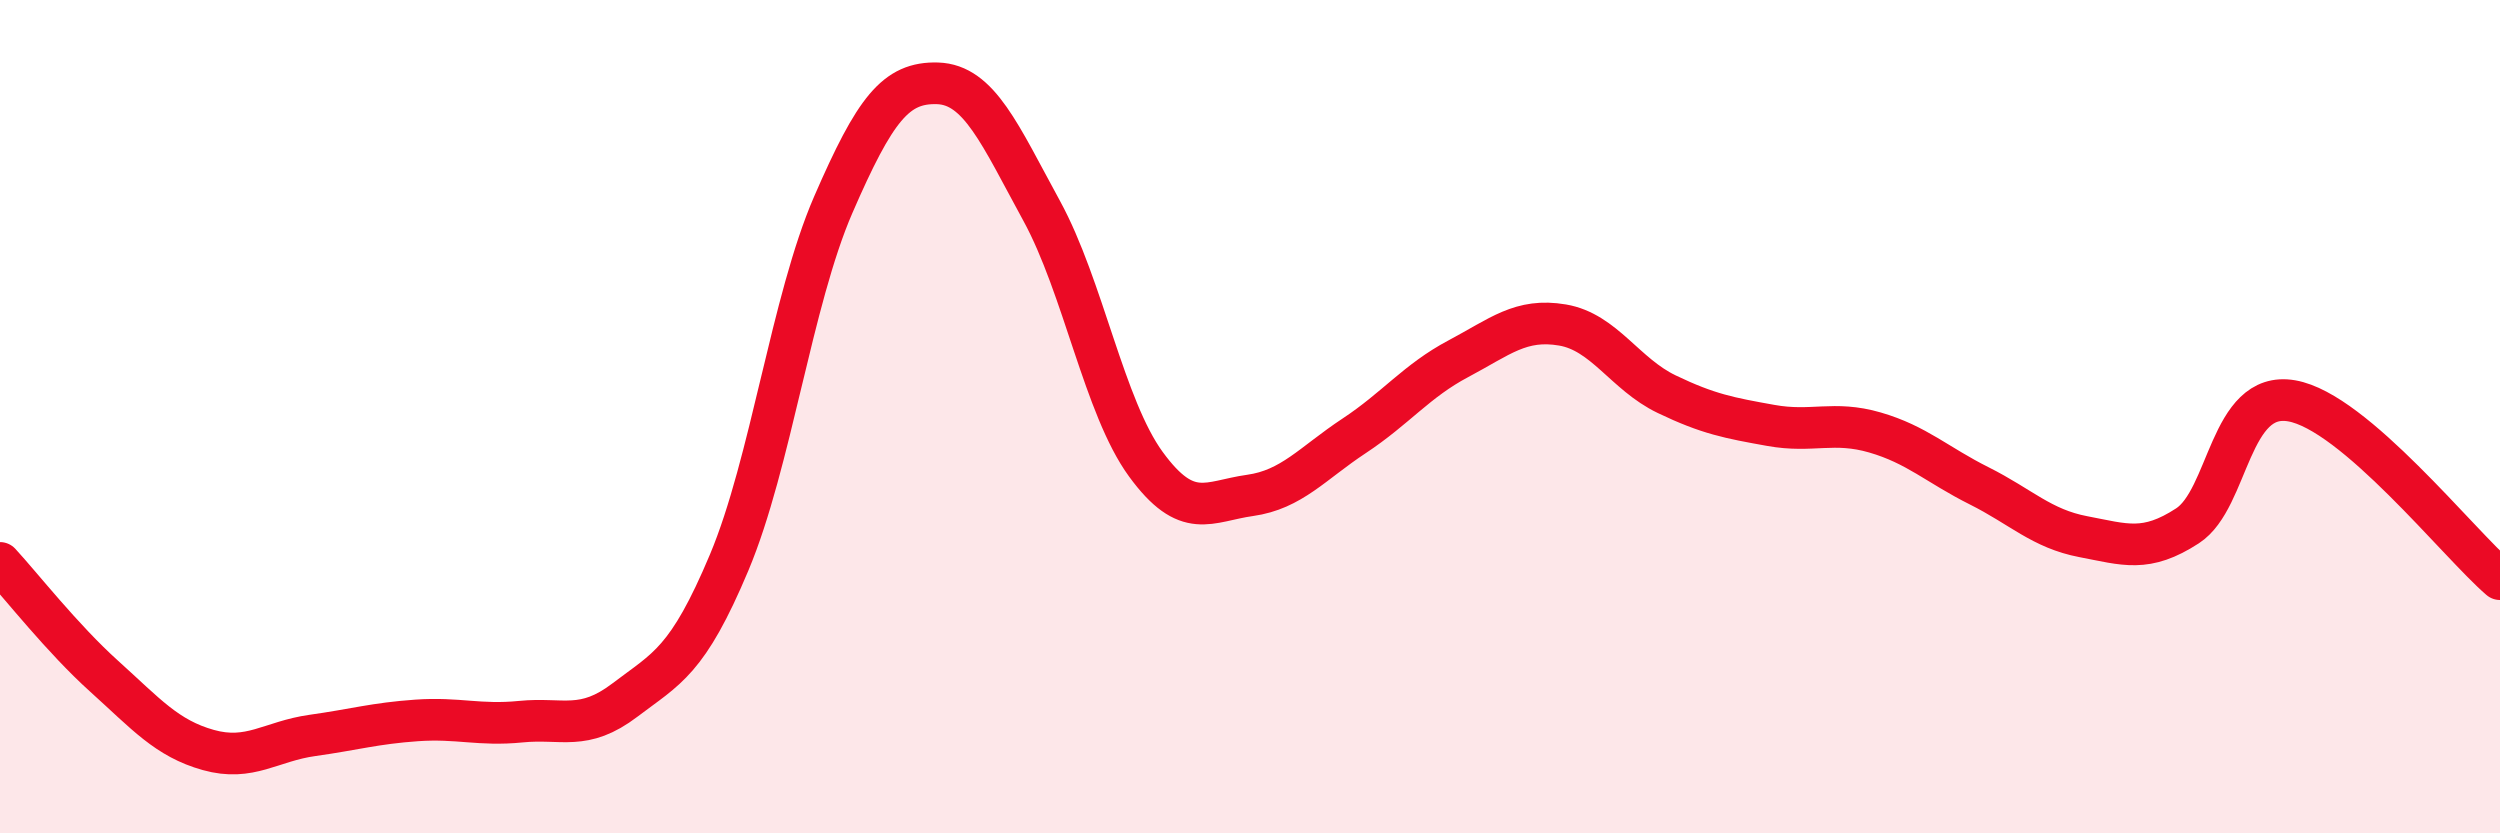
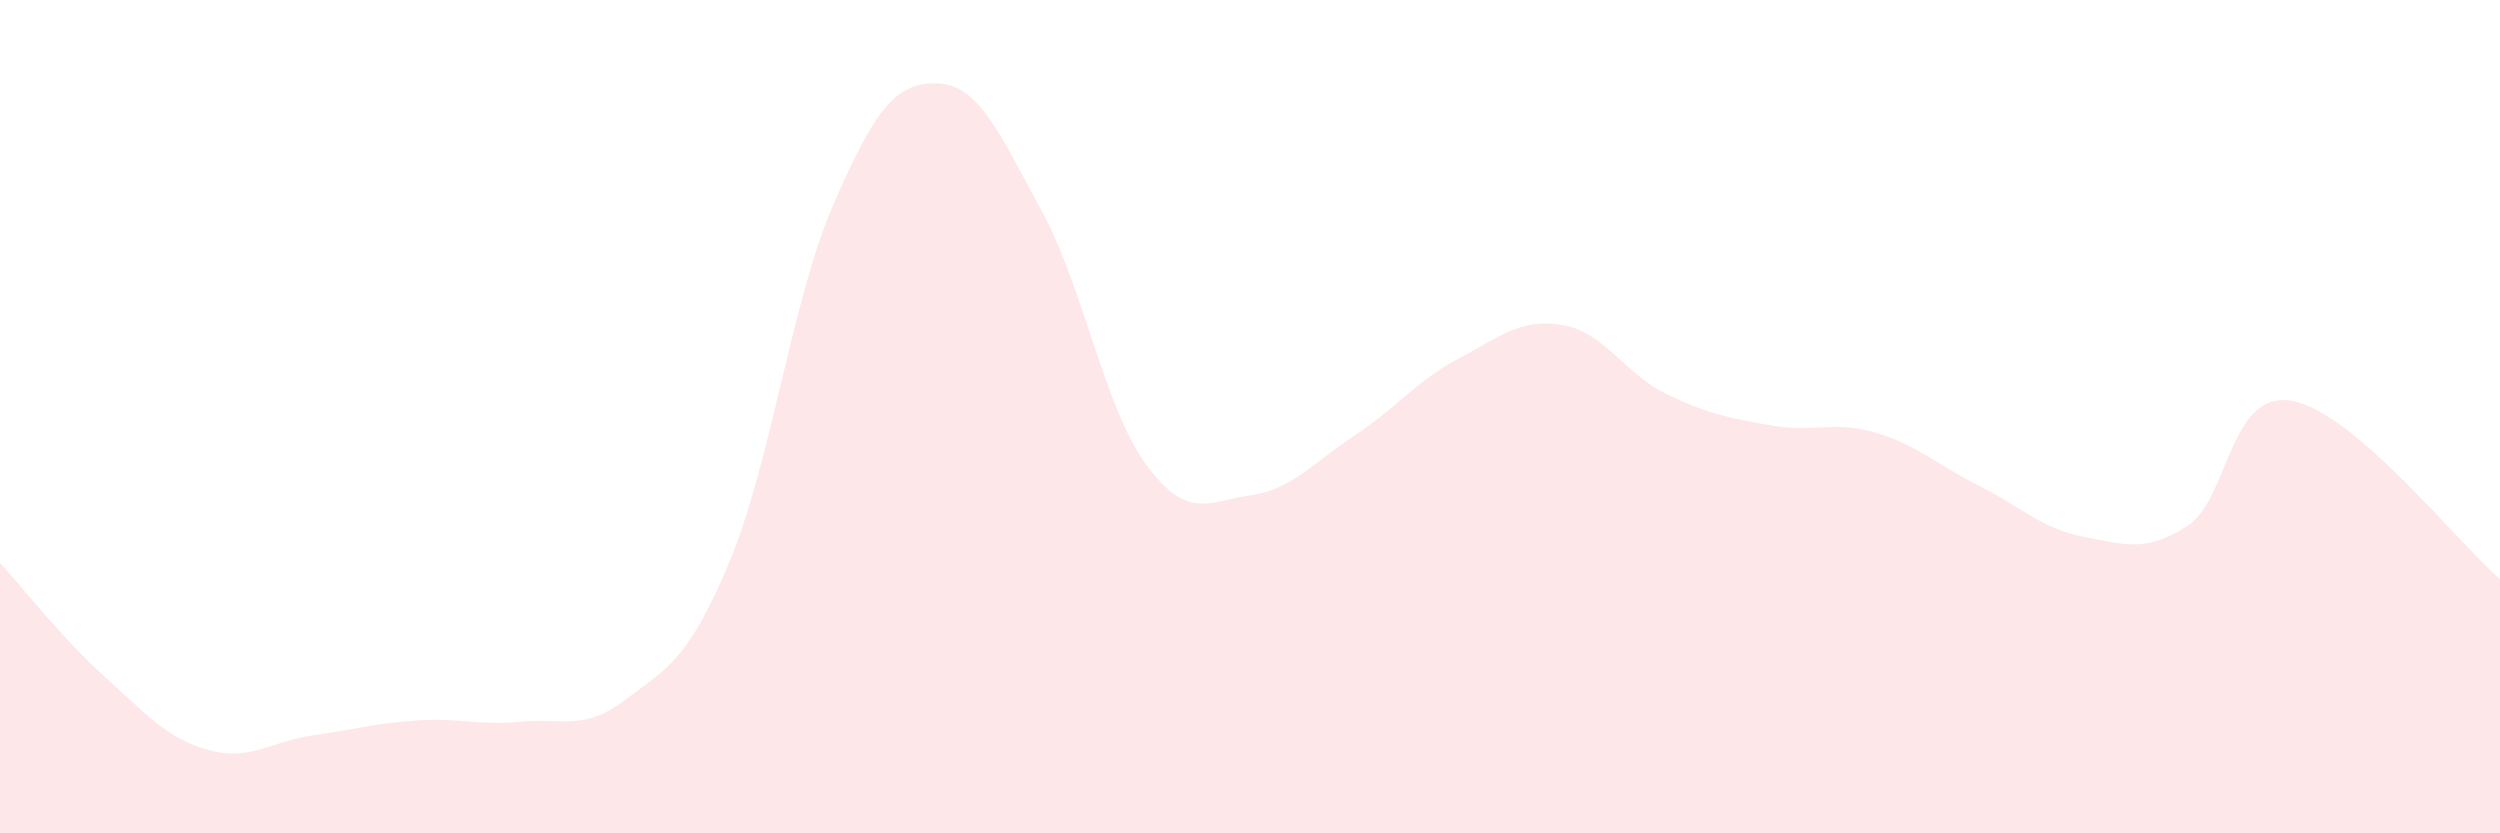
<svg xmlns="http://www.w3.org/2000/svg" width="60" height="20" viewBox="0 0 60 20">
  <path d="M 0,13.51 C 0.5,14.05 1.5,15.33 2.5,16.23 C 3.5,17.13 4,17.72 5,18 C 6,18.28 6.5,17.79 7.5,17.65 C 8.5,17.51 9,17.36 10,17.29 C 11,17.22 11.5,17.42 12.5,17.32 C 13.5,17.22 14,17.56 15,16.8 C 16,16.04 16.5,15.88 17.5,13.5 C 18.5,11.12 19,7.21 20,4.91 C 21,2.61 21.5,1.97 22.5,2 C 23.5,2.03 24,3.23 25,5.06 C 26,6.89 26.5,9.77 27.5,11.14 C 28.5,12.51 29,12.03 30,11.89 C 31,11.75 31.5,11.12 32.5,10.46 C 33.5,9.8 34,9.14 35,8.61 C 36,8.08 36.5,7.63 37.5,7.8 C 38.5,7.97 39,8.98 40,9.46 C 41,9.94 41.5,10.03 42.5,10.21 C 43.5,10.39 44,10.09 45,10.38 C 46,10.67 46.5,11.16 47.5,11.66 C 48.5,12.16 49,12.69 50,12.88 C 51,13.07 51.5,13.27 52.5,12.62 C 53.5,11.97 53.5,9.36 55,9.62 C 56.5,9.88 59,13.04 60,13.9L60 20L0 20Z" fill="#EB0A25" opacity="0.1" stroke-linecap="round" stroke-linejoin="round" />
-   <path d="M 0,13.51 C 0.5,14.05 1.5,15.33 2.5,16.23 C 3.5,17.13 4,17.72 5,18 C 6,18.28 6.5,17.79 7.5,17.65 C 8.5,17.51 9,17.36 10,17.29 C 11,17.22 11.5,17.42 12.5,17.32 C 13.5,17.22 14,17.56 15,16.8 C 16,16.04 16.5,15.88 17.5,13.5 C 18.5,11.12 19,7.21 20,4.91 C 21,2.61 21.5,1.97 22.5,2 C 23.5,2.03 24,3.23 25,5.06 C 26,6.89 26.5,9.77 27.5,11.14 C 28.5,12.51 29,12.03 30,11.89 C 31,11.75 31.5,11.12 32.5,10.46 C 33.5,9.8 34,9.14 35,8.61 C 36,8.08 36.5,7.63 37.5,7.8 C 38.5,7.97 39,8.98 40,9.46 C 41,9.94 41.5,10.03 42.5,10.21 C 43.5,10.39 44,10.09 45,10.38 C 46,10.67 46.5,11.16 47.5,11.66 C 48.5,12.16 49,12.69 50,12.88 C 51,13.07 51.5,13.27 52.5,12.62 C 53.5,11.97 53.5,9.36 55,9.62 C 56.5,9.88 59,13.04 60,13.9" stroke="#EB0A25" stroke-width="1" fill="none" stroke-linecap="round" stroke-linejoin="round" />
</svg>